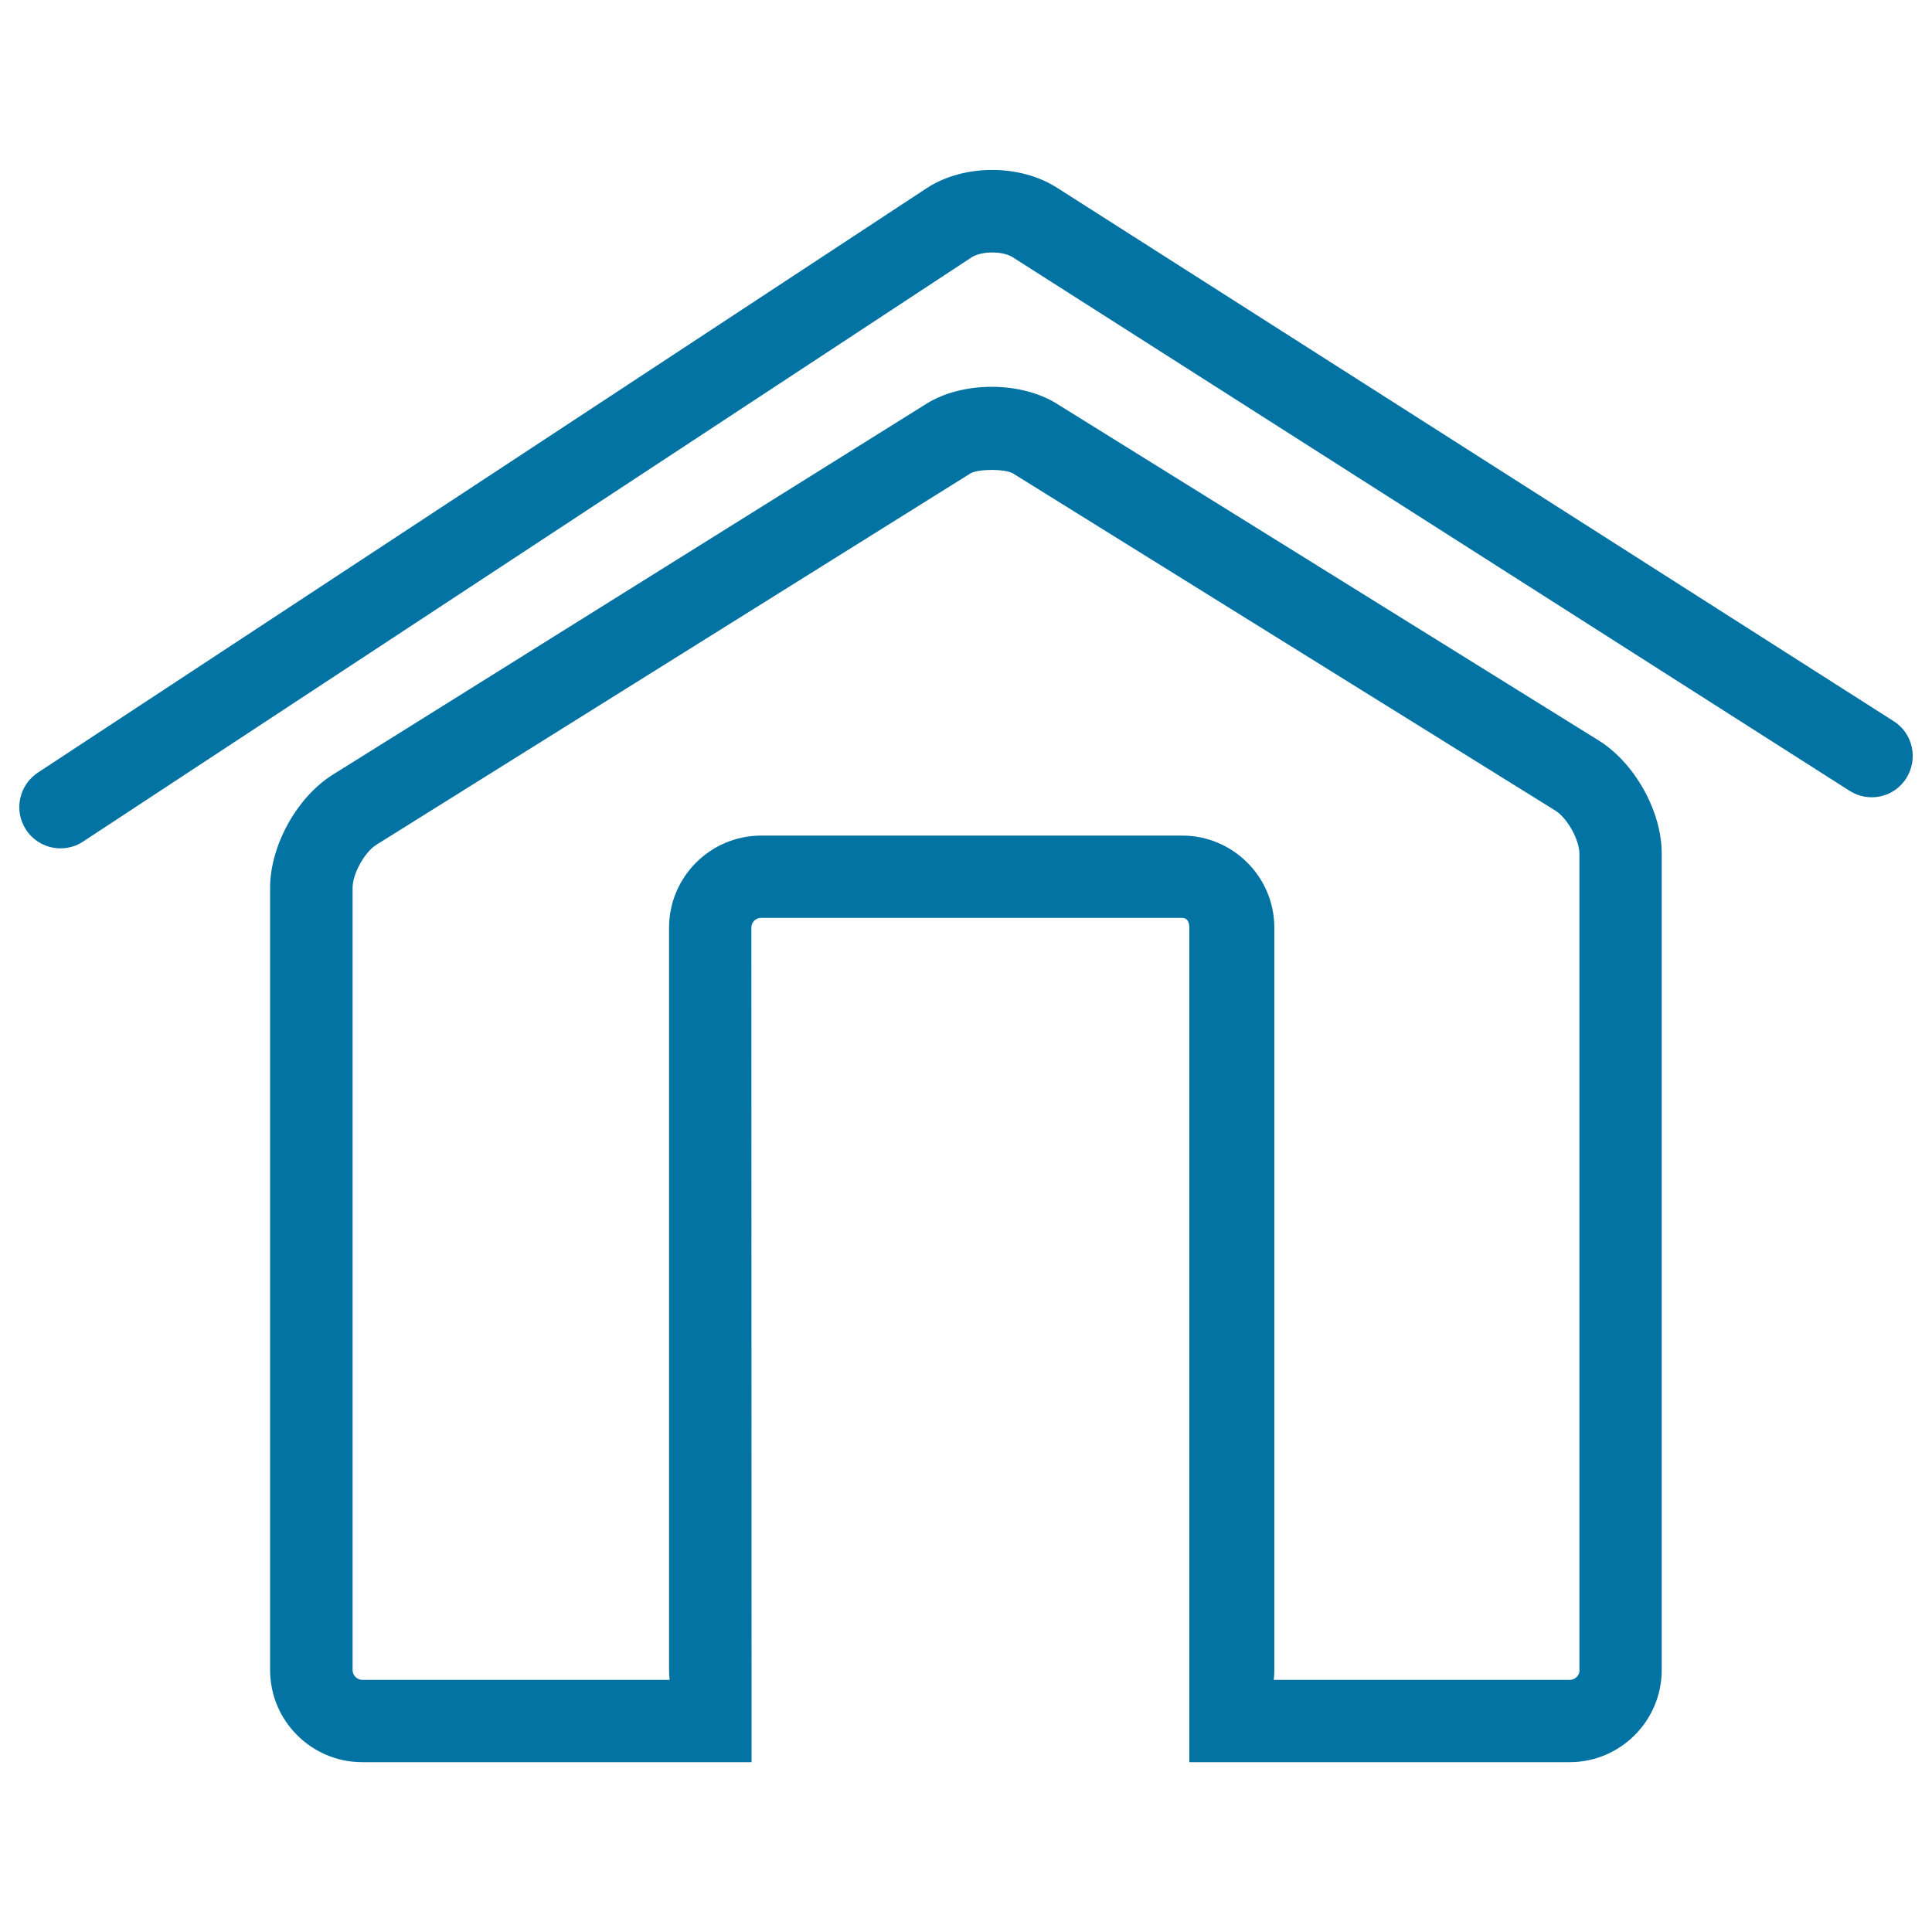
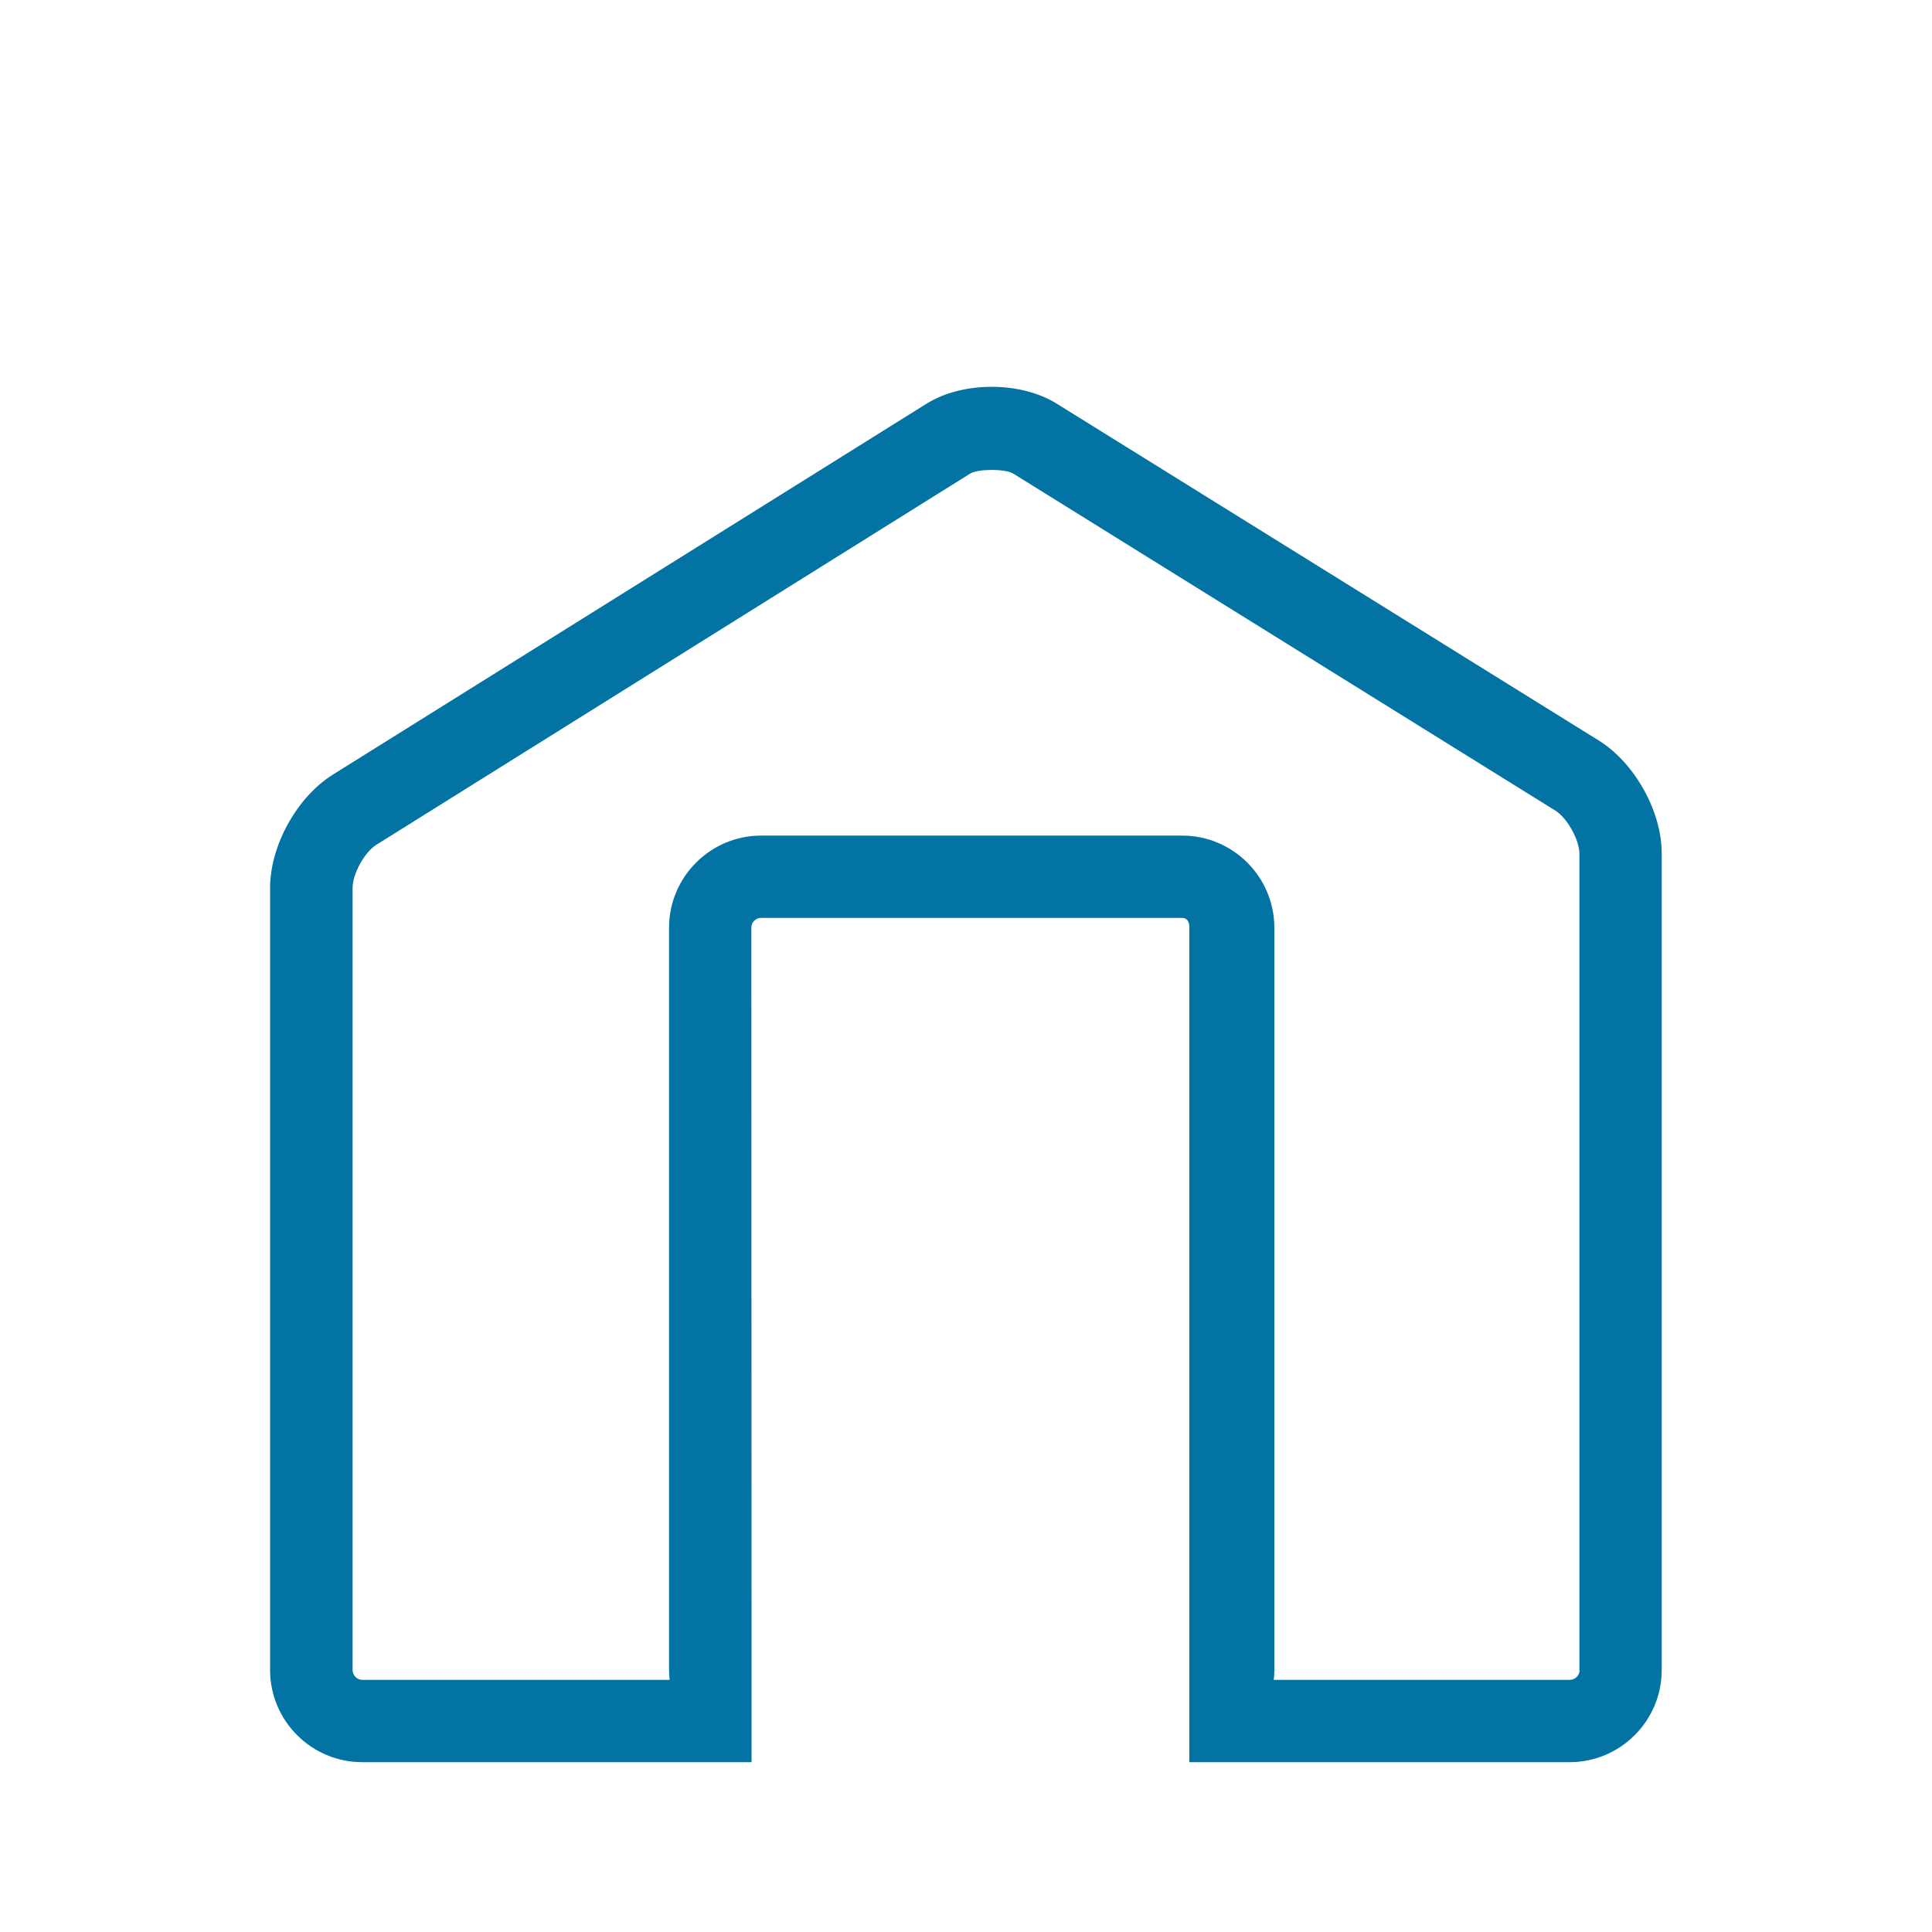
<svg xmlns="http://www.w3.org/2000/svg" viewBox="0 0 1000 1000" style="fill:#0273a2">
  <title>Simple House SVG icon</title>
  <g>
    <g>
-       <path d="M980.2,373.3L547,97.1c-19.3-12.3-48.4-12.2-67.5,0.4L19.6,399.9c-9.8,6.5-12.6,19.7-6.1,29.6c4.1,6.2,10.9,9.6,17.8,9.6c4,0,8.1-1.1,11.7-3.5l459.9-302.4c5.1-3.3,16-3.4,21.2-0.1l433.2,276.2c10,6.4,23.2,3.4,29.4-6.5C993,392.8,990.1,379.6,980.2,373.3z" />
      <path d="M827.7,383.4L546.9,208.9c-18.7-11.6-48.7-11.6-67.4,0.1L172.2,401c-18.5,11.6-32.4,36.7-32.4,58.5v404.9c0,26.3,21.4,47.7,47.7,47.7H389c0,0,0-44.9,0-47.7l-0.1-384.2c0-2.9,2.2-5.1,5.1-5.1h217.8c2.8,0,3.8,2.2,3.8,5.1v431.9h196.8c26.3,0,47.7-21.4,47.7-47.7V441.9C860.2,420.1,846.2,395,827.7,383.4z M817.6,864.4c0,2.8-2.3,5.1-5.1,5.1H659.3c0.2-1.7,0.3-3.4,0.3-5.1V480.2c0-26.3-21.4-47.7-47.7-47.7H394c-26.3,0-47.7,21.4-47.7,47.7v384.2c0,1.7,0.1,3.4,0.3,5.1h-159c-2.8,0-5.1-2.3-5.1-5.1V459.5c0-7.2,6.2-18.5,12.4-22.3l307.3-192.1c4-2.5,18.2-2.5,22.2,0l280.7,174.5c6.1,3.8,12.4,15.1,12.4,22.3V864.4z" />
    </g>
  </g>
</svg>